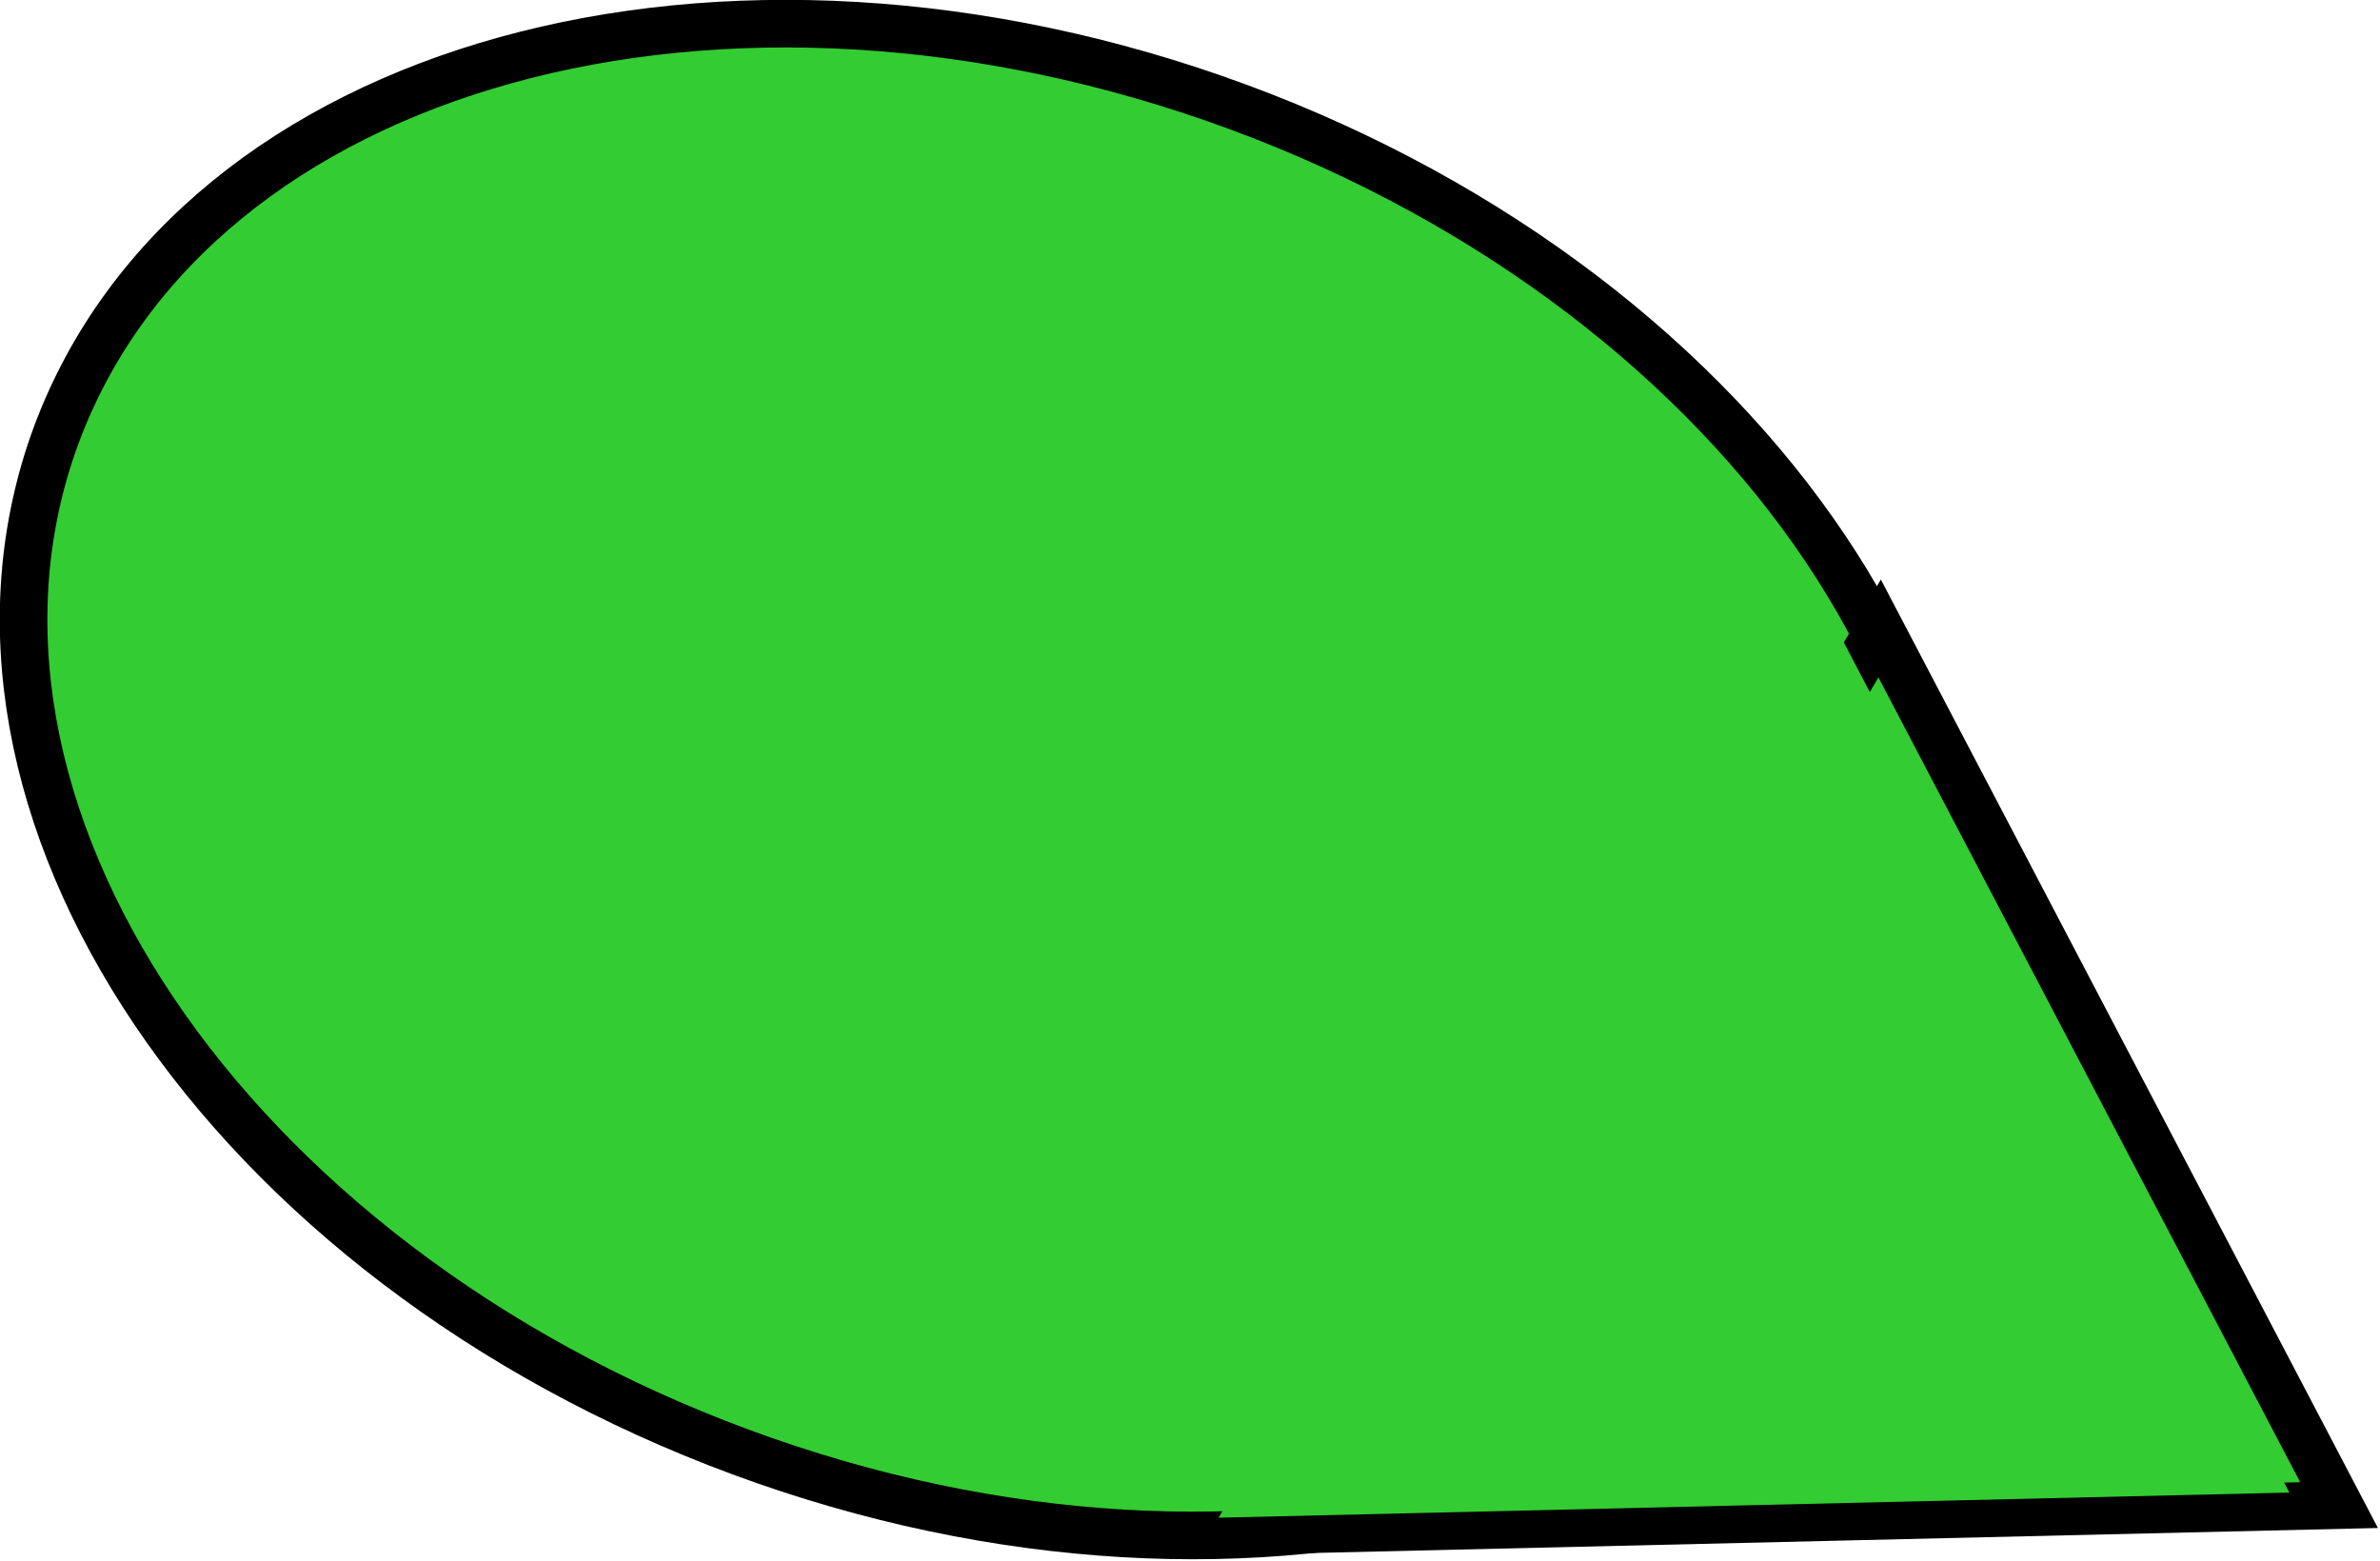
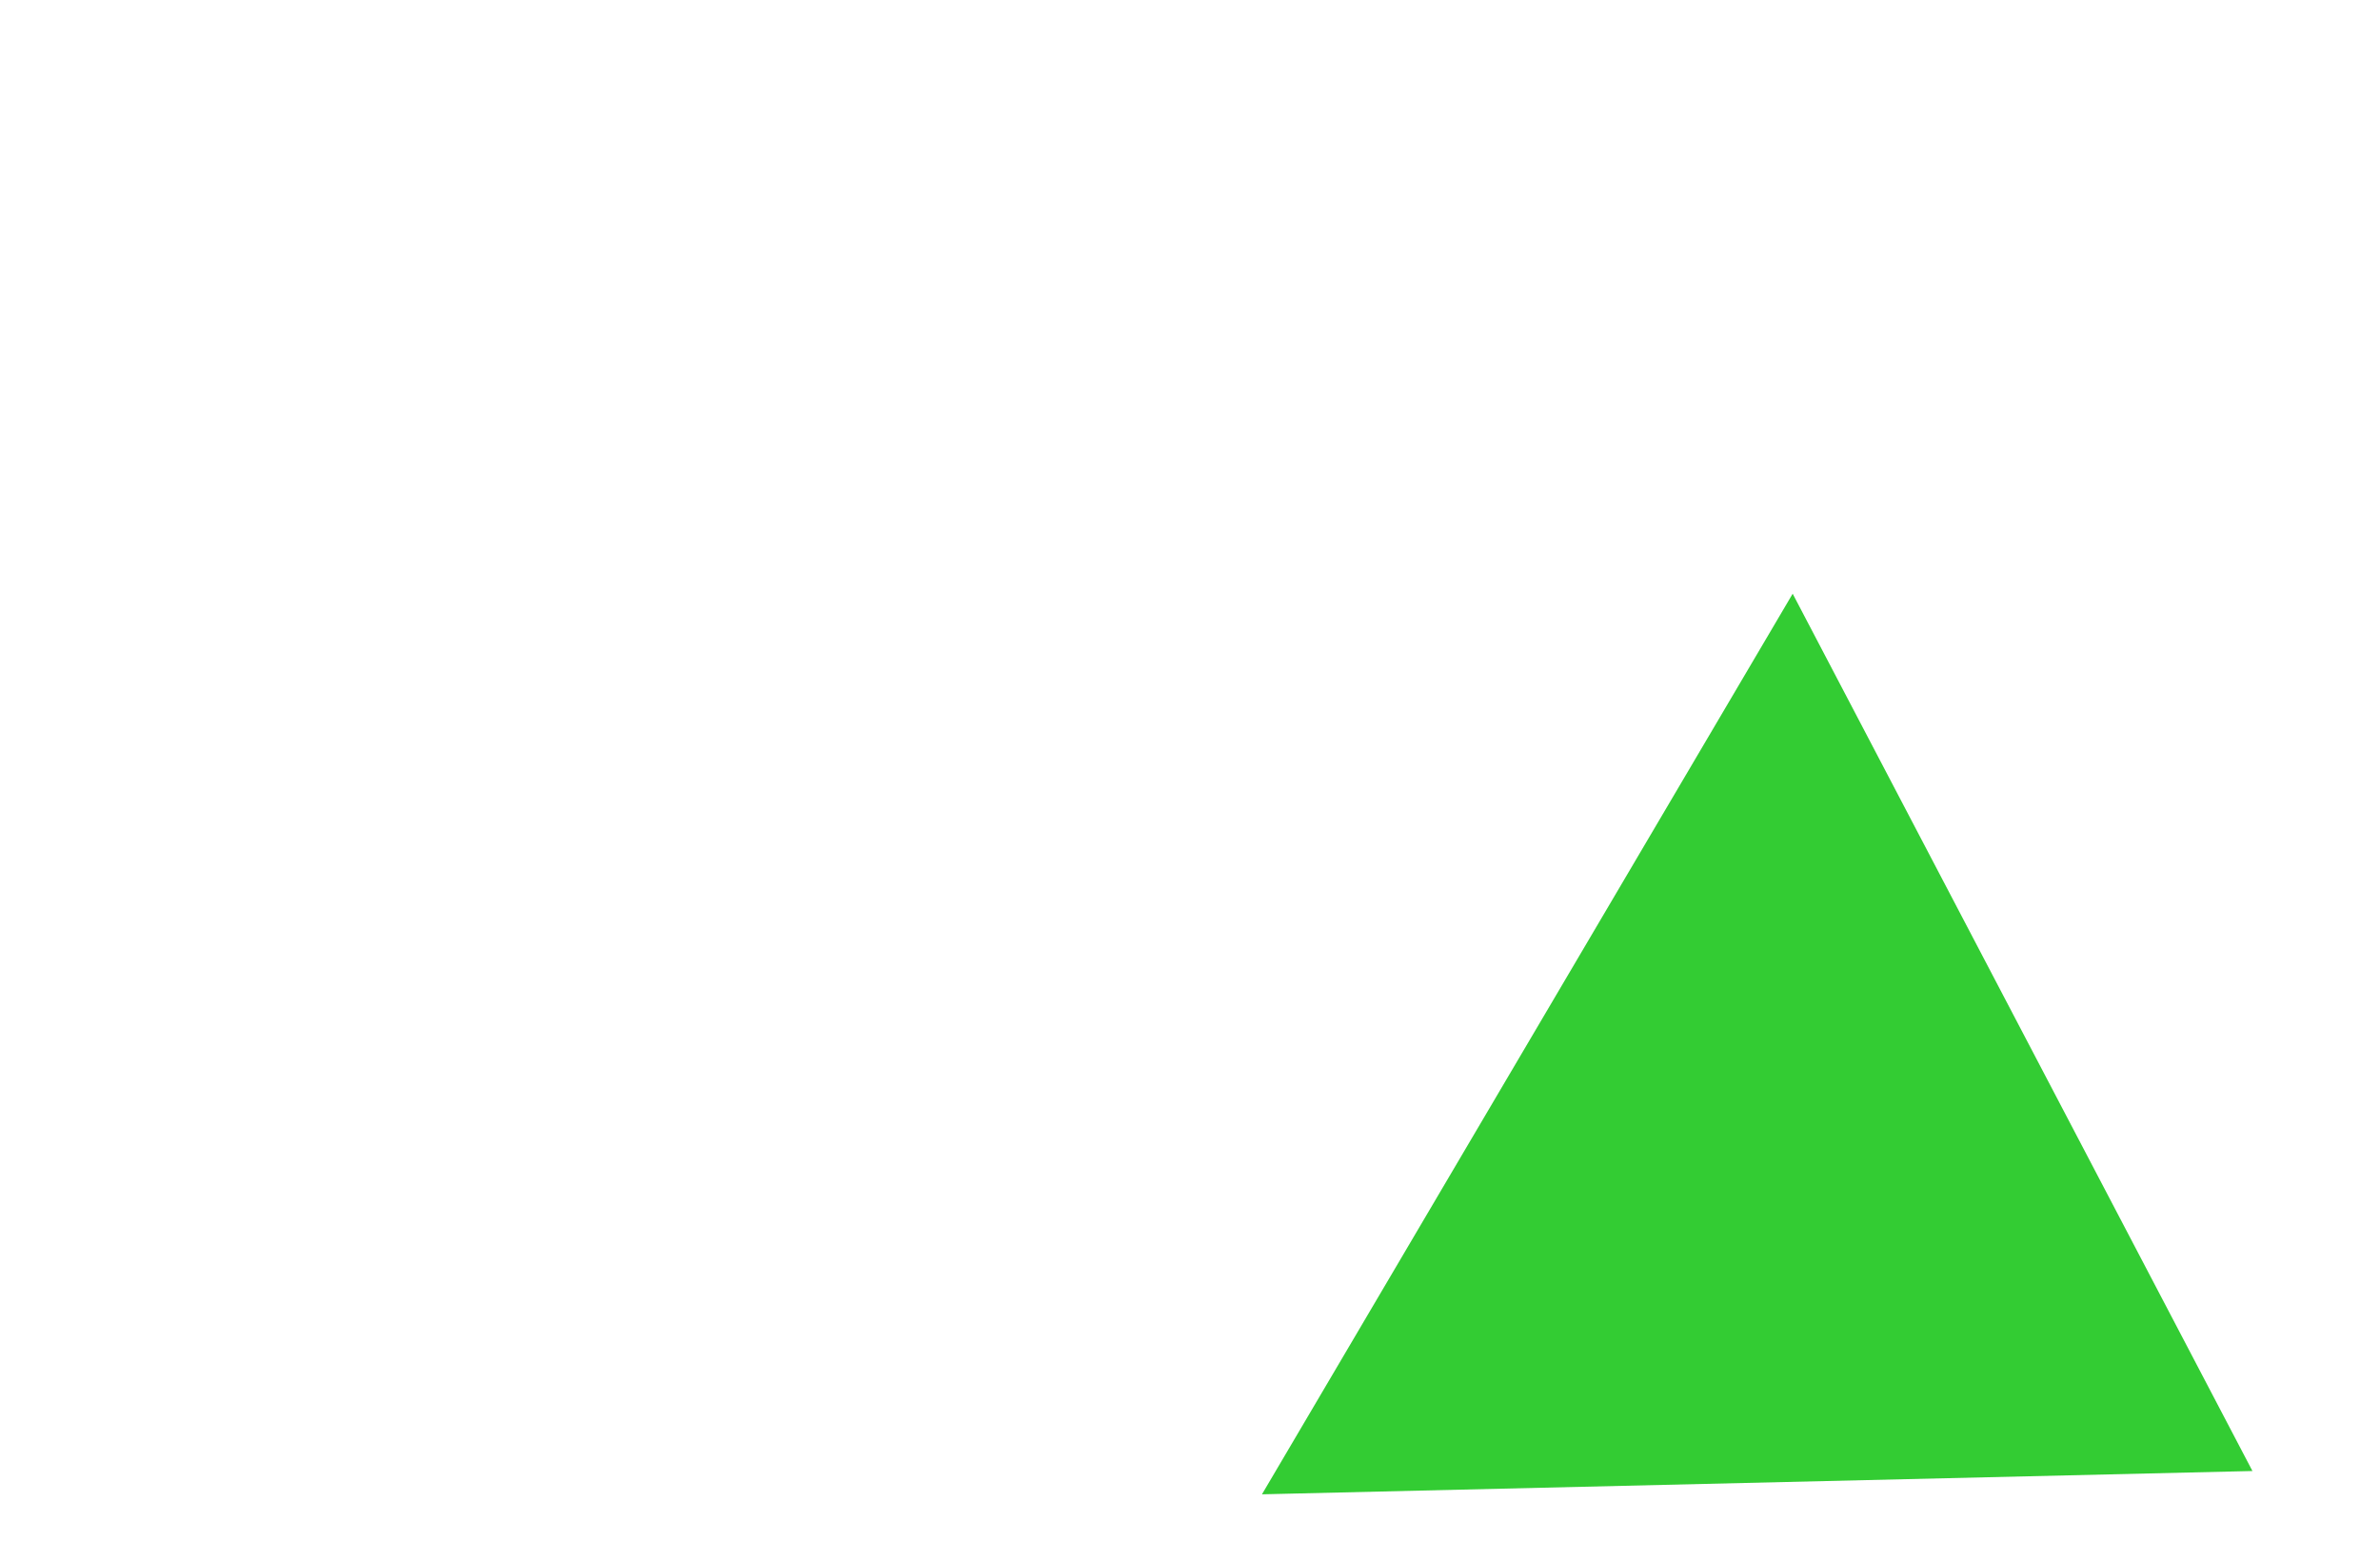
<svg xmlns="http://www.w3.org/2000/svg" width="50.533" height="33.144" viewBox="0 0 47.375 31.072">
  <defs>
    <clipPath id="a" clipPathUnits="userSpaceOnUse">
-       <path d="M12.503 16.254h173.79V132.53H12.503z" />
-     </clipPath>
+       </clipPath>
  </defs>
-   <path transform="translate(-4.52 -5.646) scale(.282)" d="M103.461 27.584c-36.414-13.44-73.689-3.125-83.456 23.13-9.69 26.179 11.955 58.373 48.292 71.814 36.336 13.441 73.689 3.126 83.378-23.13 9.768-26.178-11.877-58.373-48.214-71.814z" clip-path="url(#a)" fill="#3c3" fill-rule="evenodd" />
-   <path transform="translate(-4.52 -5.646) scale(.282)" d="M103.461 27.584c-36.414-13.44-73.689-3.125-83.456 23.13-9.69 26.179 11.955 58.373 48.292 71.814 36.336 13.441 73.689 3.126 83.378-23.13 9.768-26.178-11.877-58.373-48.214-71.814" clip-path="url(#a)" fill="none" stroke="#000" stroke-width="3.36" stroke-linejoin="round" />
-   <path d="M46.6 29.992l-9.152-17.466-10.564 17.93z" fill="#3c3" fill-rule="evenodd" />
-   <path transform="translate(-4.52 -5.646) scale(.282)" d="M181.135 126.279l-32.429-61.89-37.431 63.531z" clip-path="url(#a)" fill="none" stroke="#000" stroke-width="3.36" stroke-miterlimit="8" />
+   <path transform="translate(-4.52 -5.646) scale(.282)" d="M181.135 126.279l-32.429-61.89-37.431 63.531" clip-path="url(#a)" fill="none" stroke="#000" stroke-width="3.36" stroke-miterlimit="8" />
  <path d="M44.836 29.286L35.684 11.82 25.12 29.75z" fill="#3c3" fill-rule="evenodd" />
-   <path transform="translate(-4.52 -5.646) scale(.282)" d="M174.884 123.778l-32.43-61.889-37.43 63.53z" clip-path="url(#a)" fill="none" stroke="#3c3" stroke-width="3.36" stroke-miterlimit="8" />
</svg>